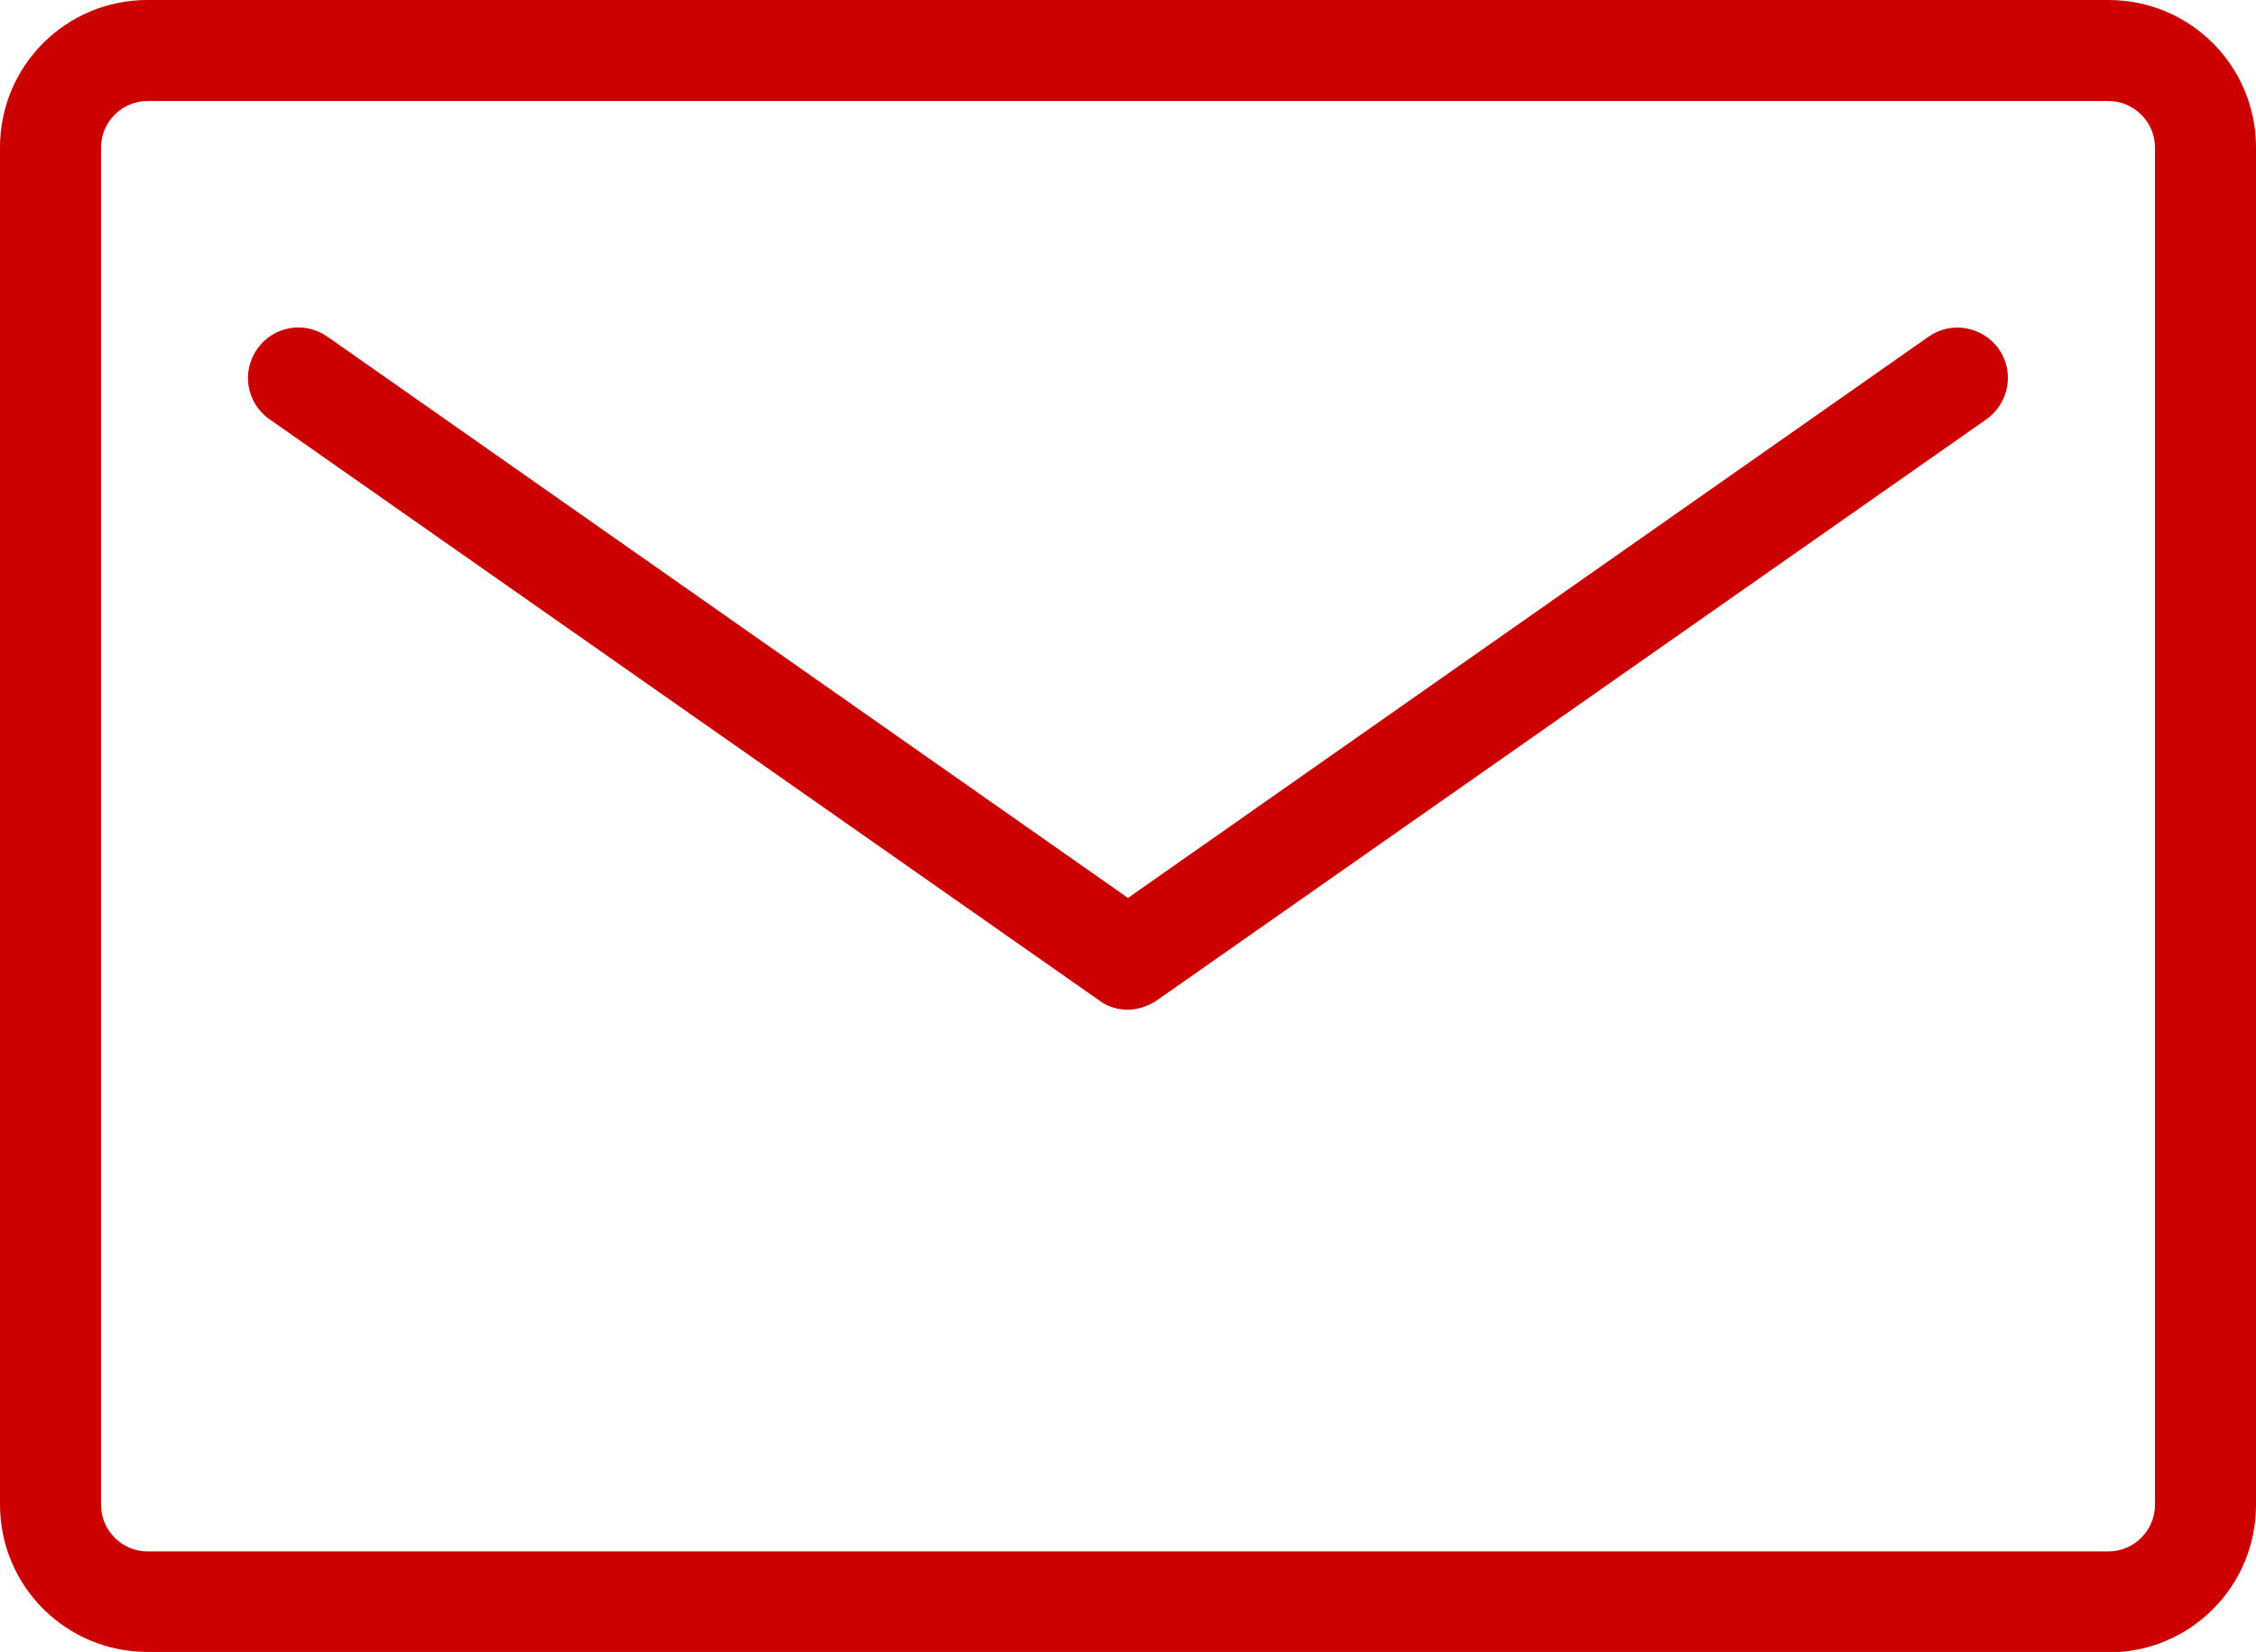
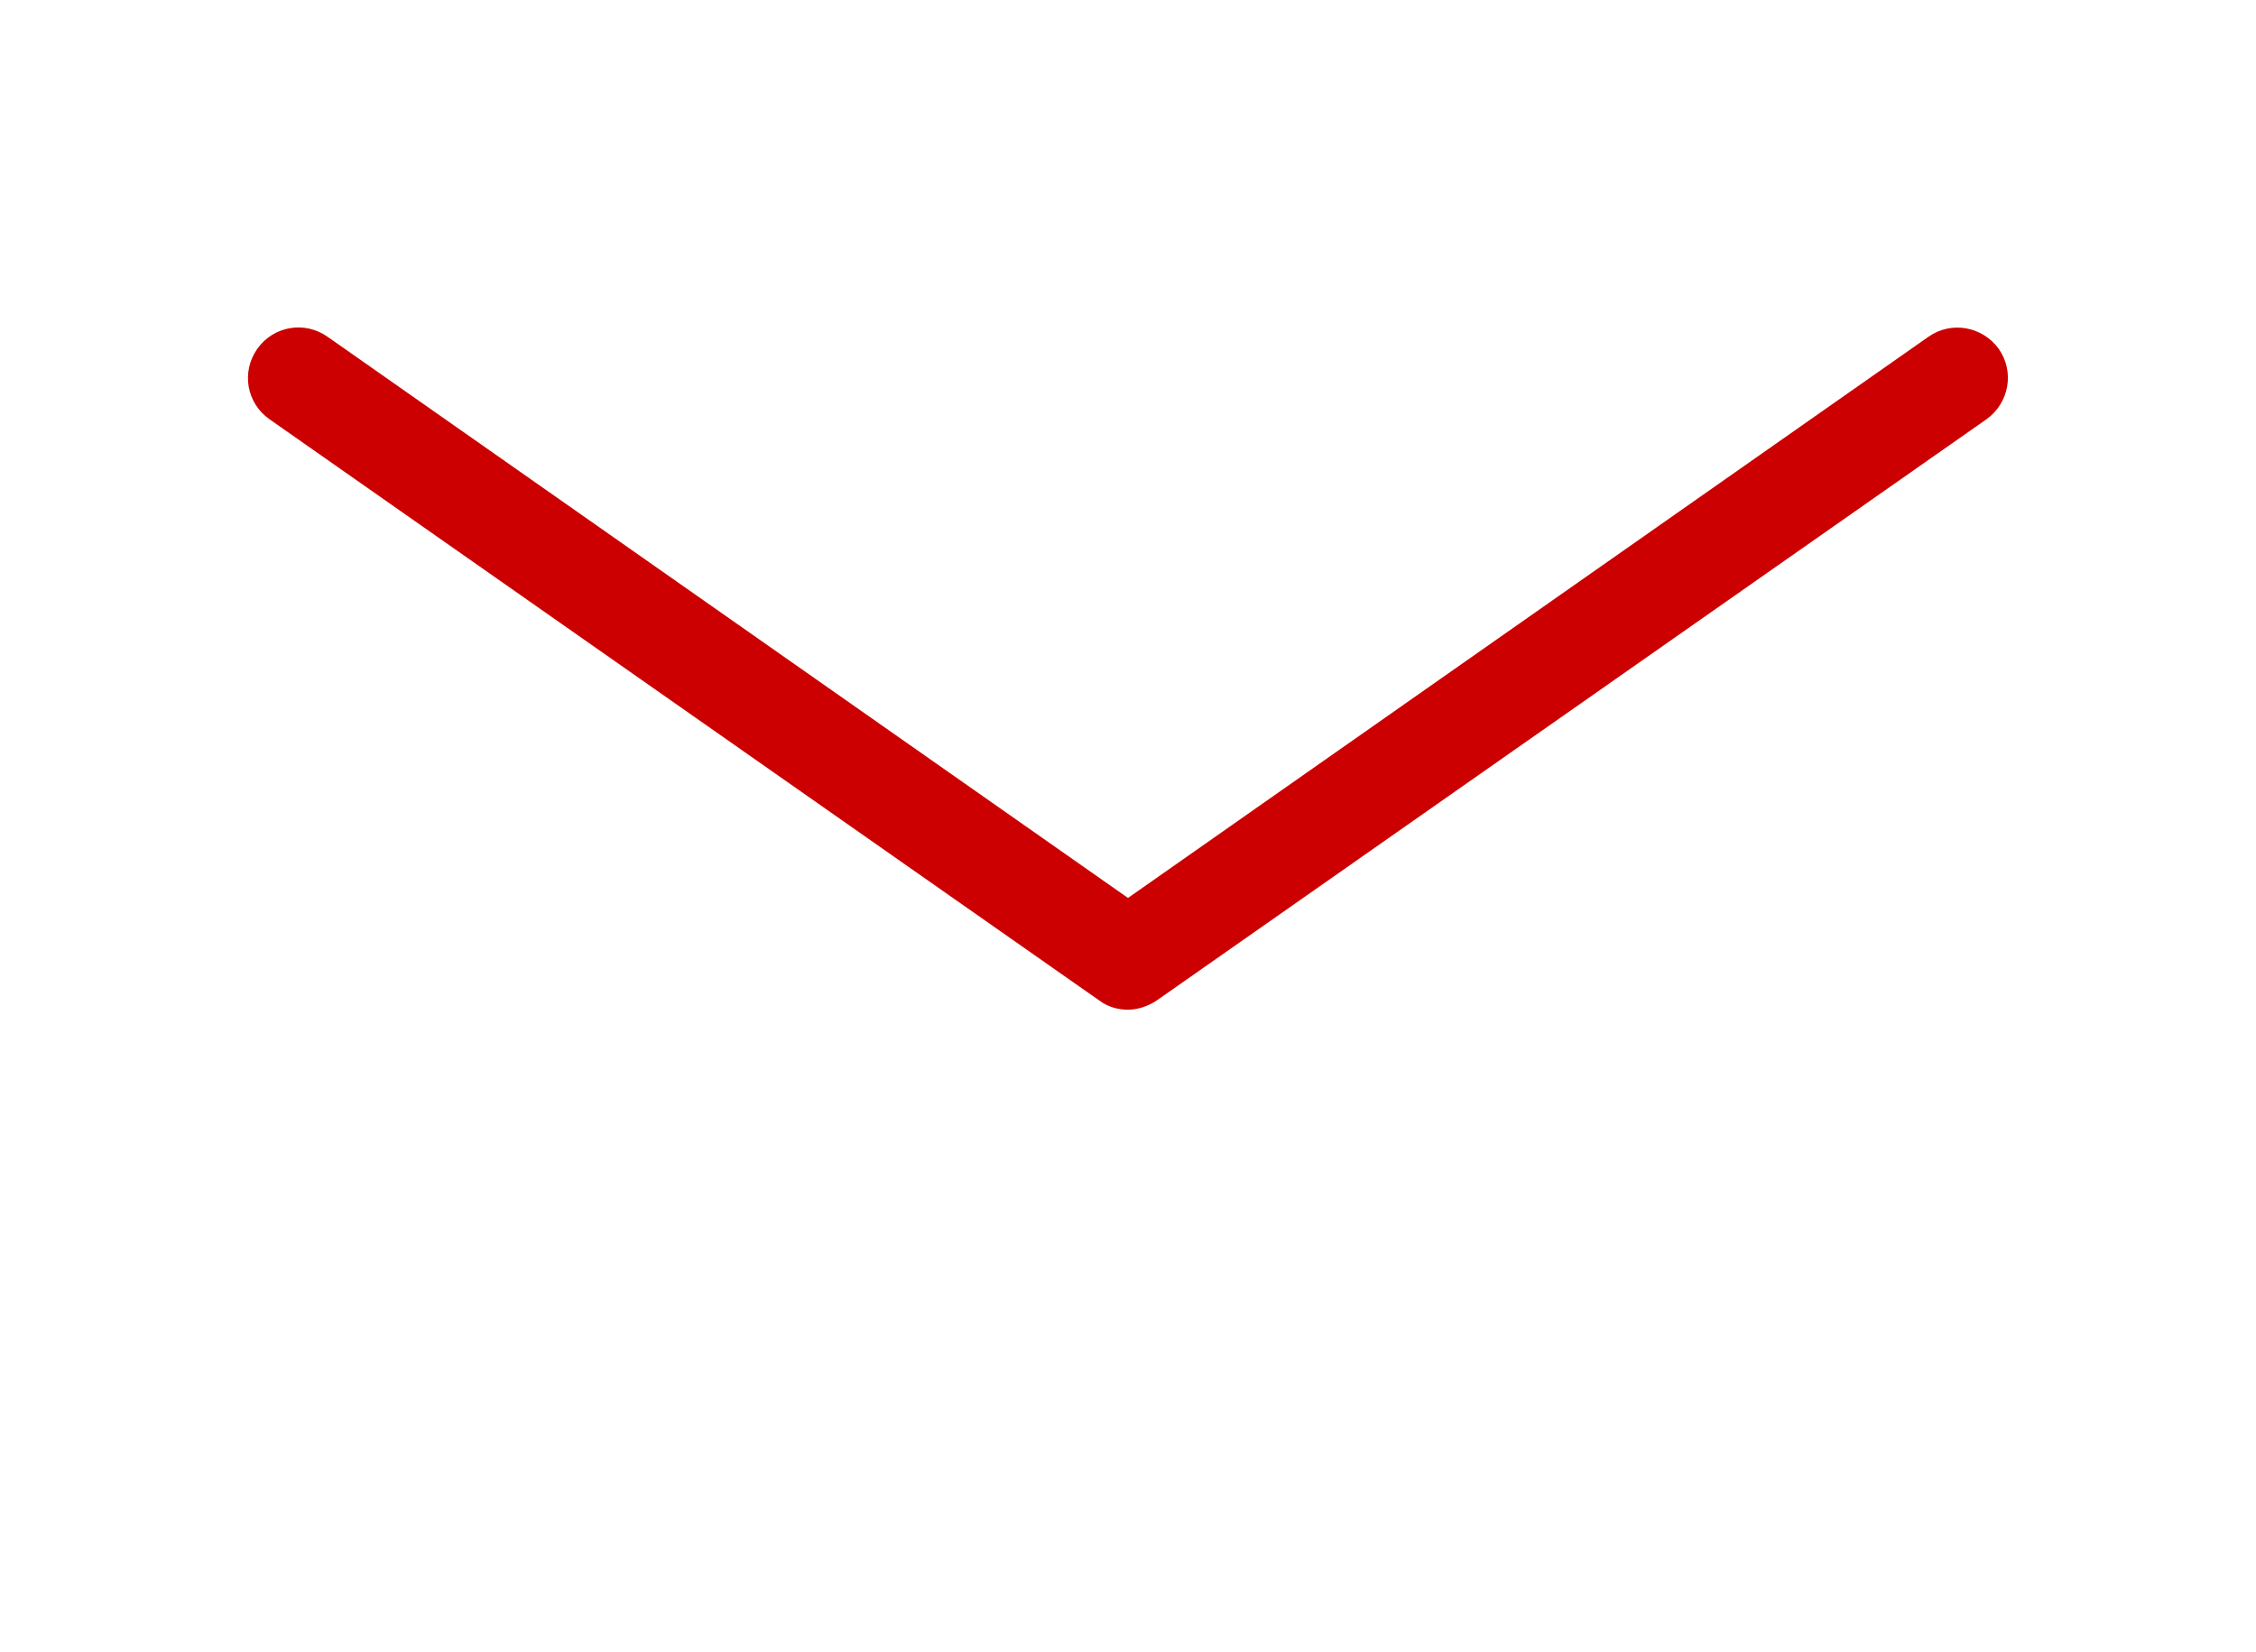
<svg xmlns="http://www.w3.org/2000/svg" id="_レイヤー_2" data-name="レイヤー 2" viewBox="0 0 46.22 33.85">
  <defs>
    <style>
      .cls-1 {
        fill: #c00;
      }
    </style>
  </defs>
  <g id="_レイヤー_1-2" data-name="レイヤー 1">
    <g>
-       <path class="cls-1" d="M43.2,33.85H3.02c-1.67,0-3.02-1.35-3.02-3.02V3.02C0,1.35,1.35,0,3.02,0h40.18c1.67,0,3.02,1.35,3.02,3.02v27.82c0,1.67-1.35,3.02-3.02,3.02ZM3.02,2.07c-.52,0-.95.43-.95.95v27.82c0,.52.43.95.95.95h40.18c.52,0,.95-.43.95-.95V3.02c0-.52-.43-.95-.95-.95H3.02Z" />
      <path class="cls-1" d="M23.11,20.69c-.21,0-.42-.06-.59-.19L5.52,8.59c-.47-.33-.58-.97-.25-1.44.33-.47.97-.58,1.44-.25l16.4,11.5,16.4-11.5c.47-.33,1.11-.21,1.44.25.33.47.21,1.11-.25,1.44l-17,11.91c-.18.12-.39.19-.59.19Z" />
    </g>
  </g>
</svg>